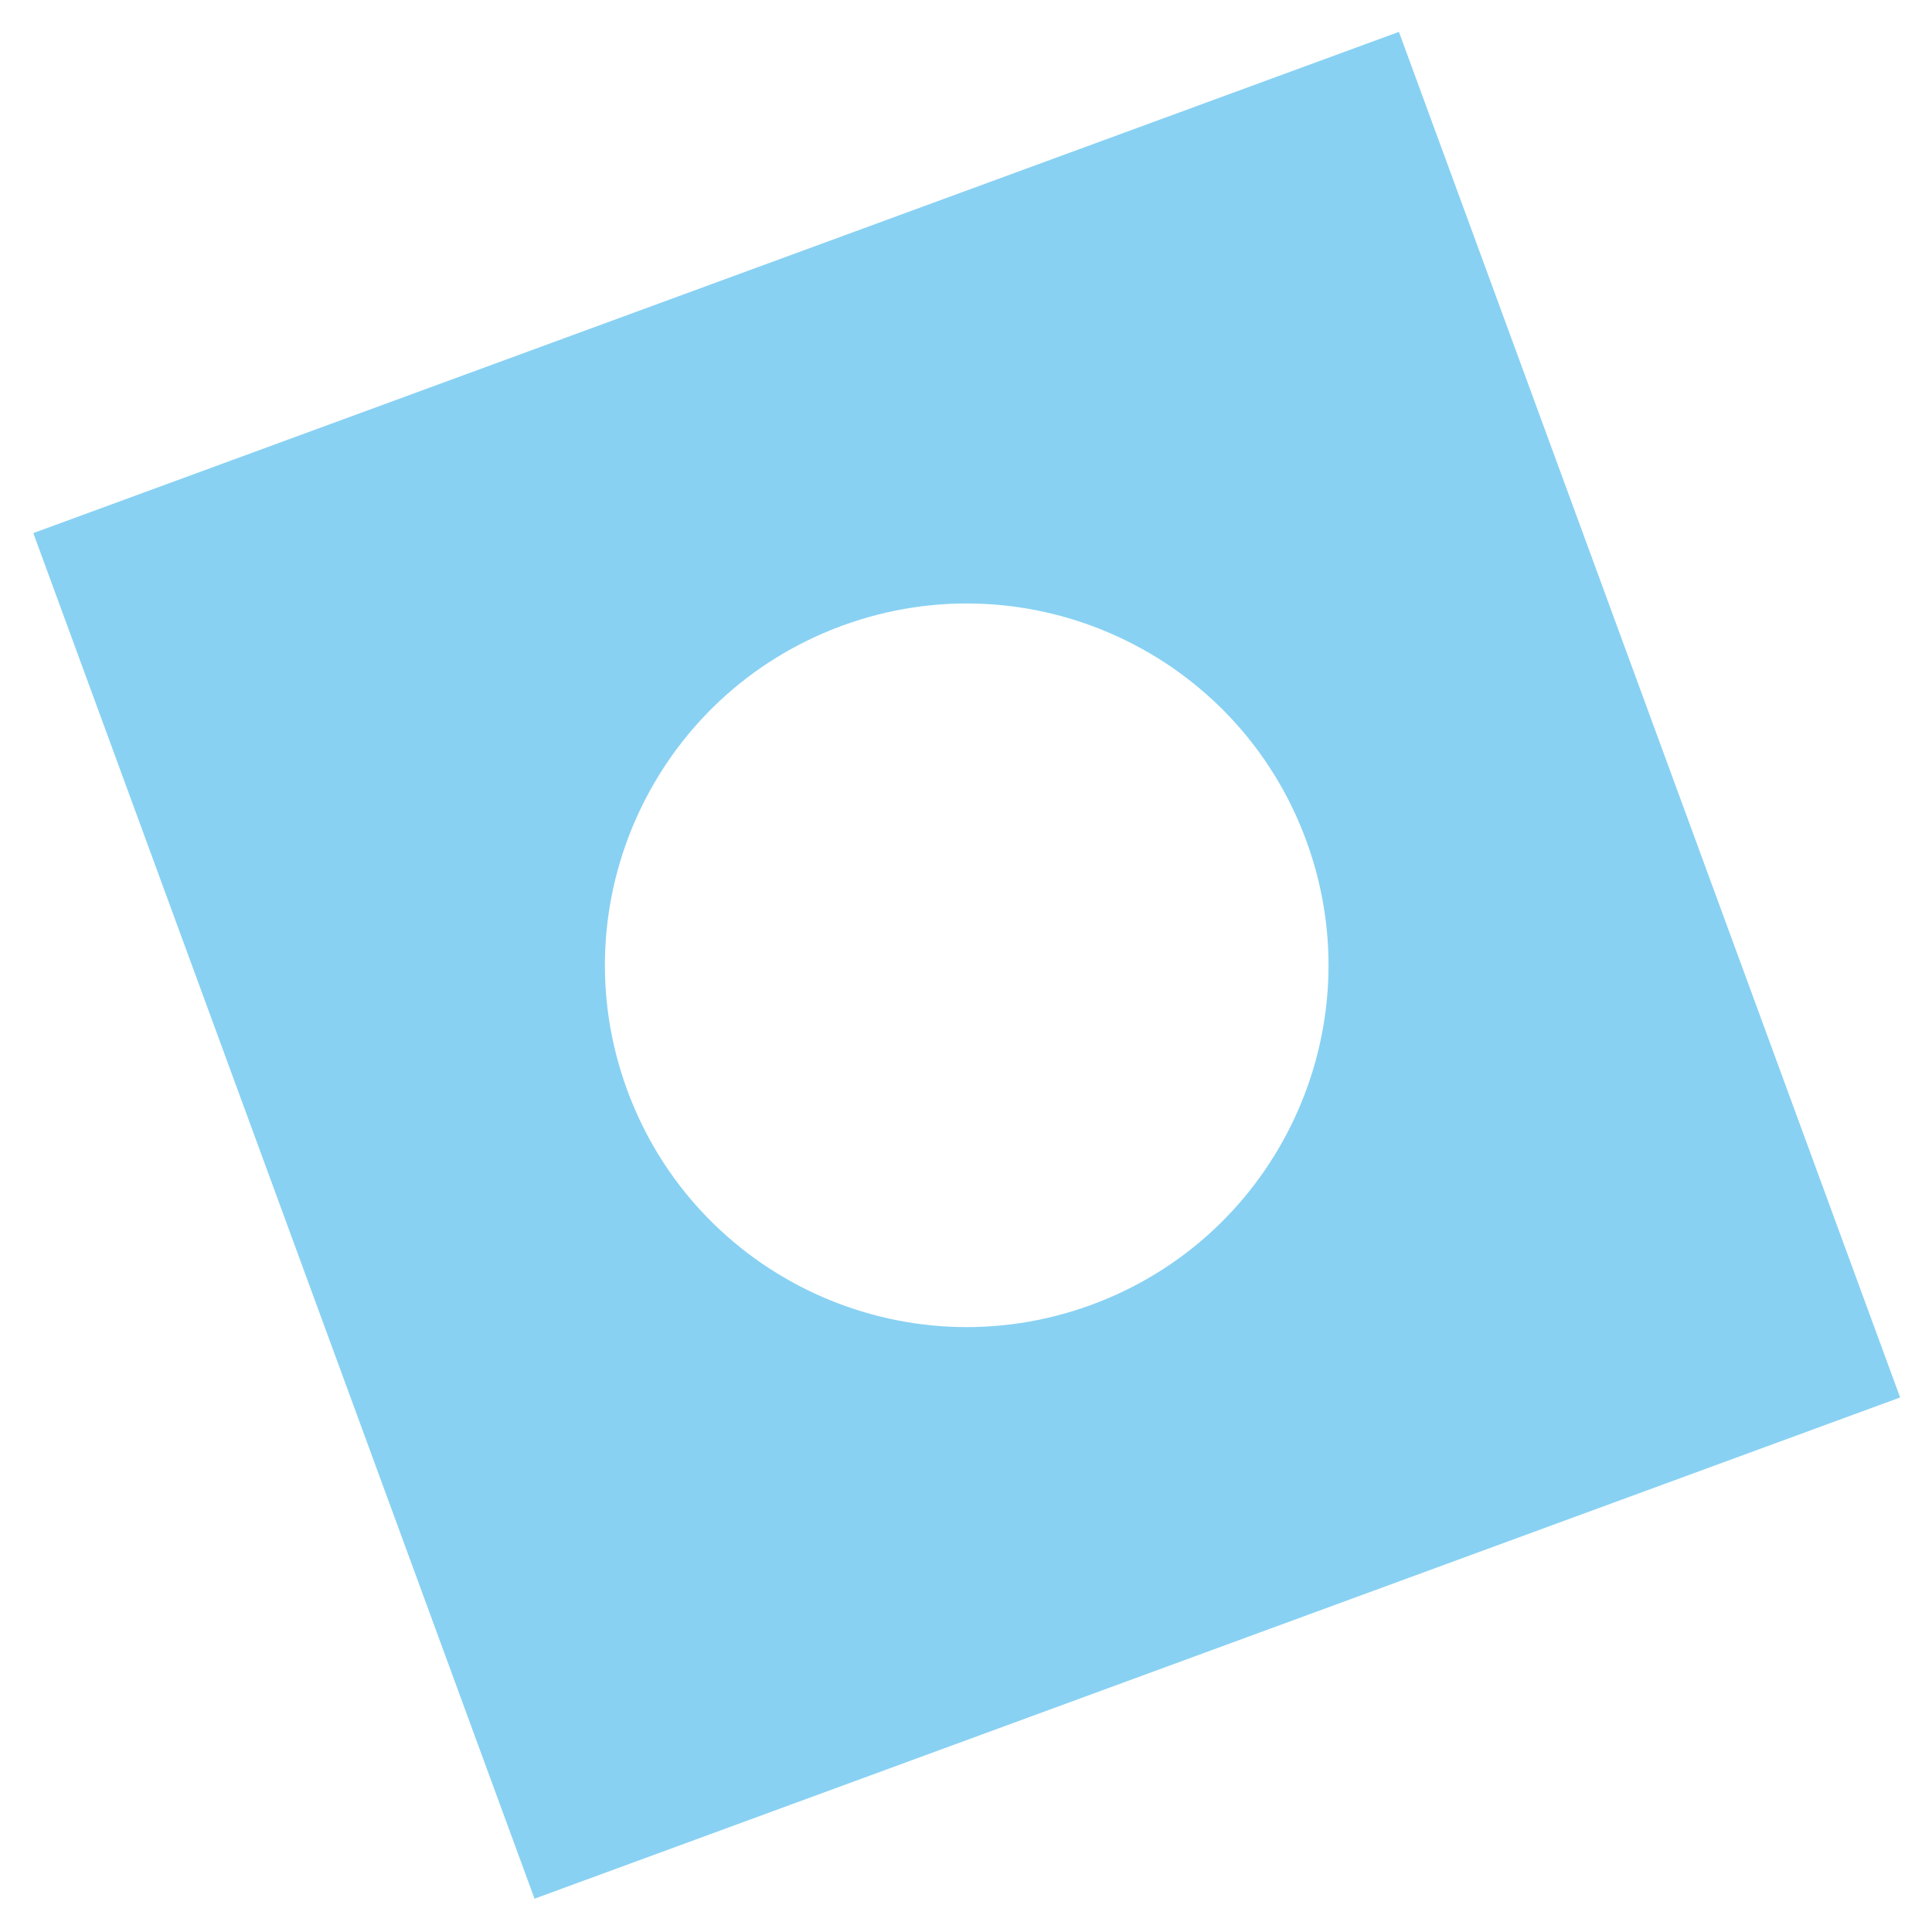
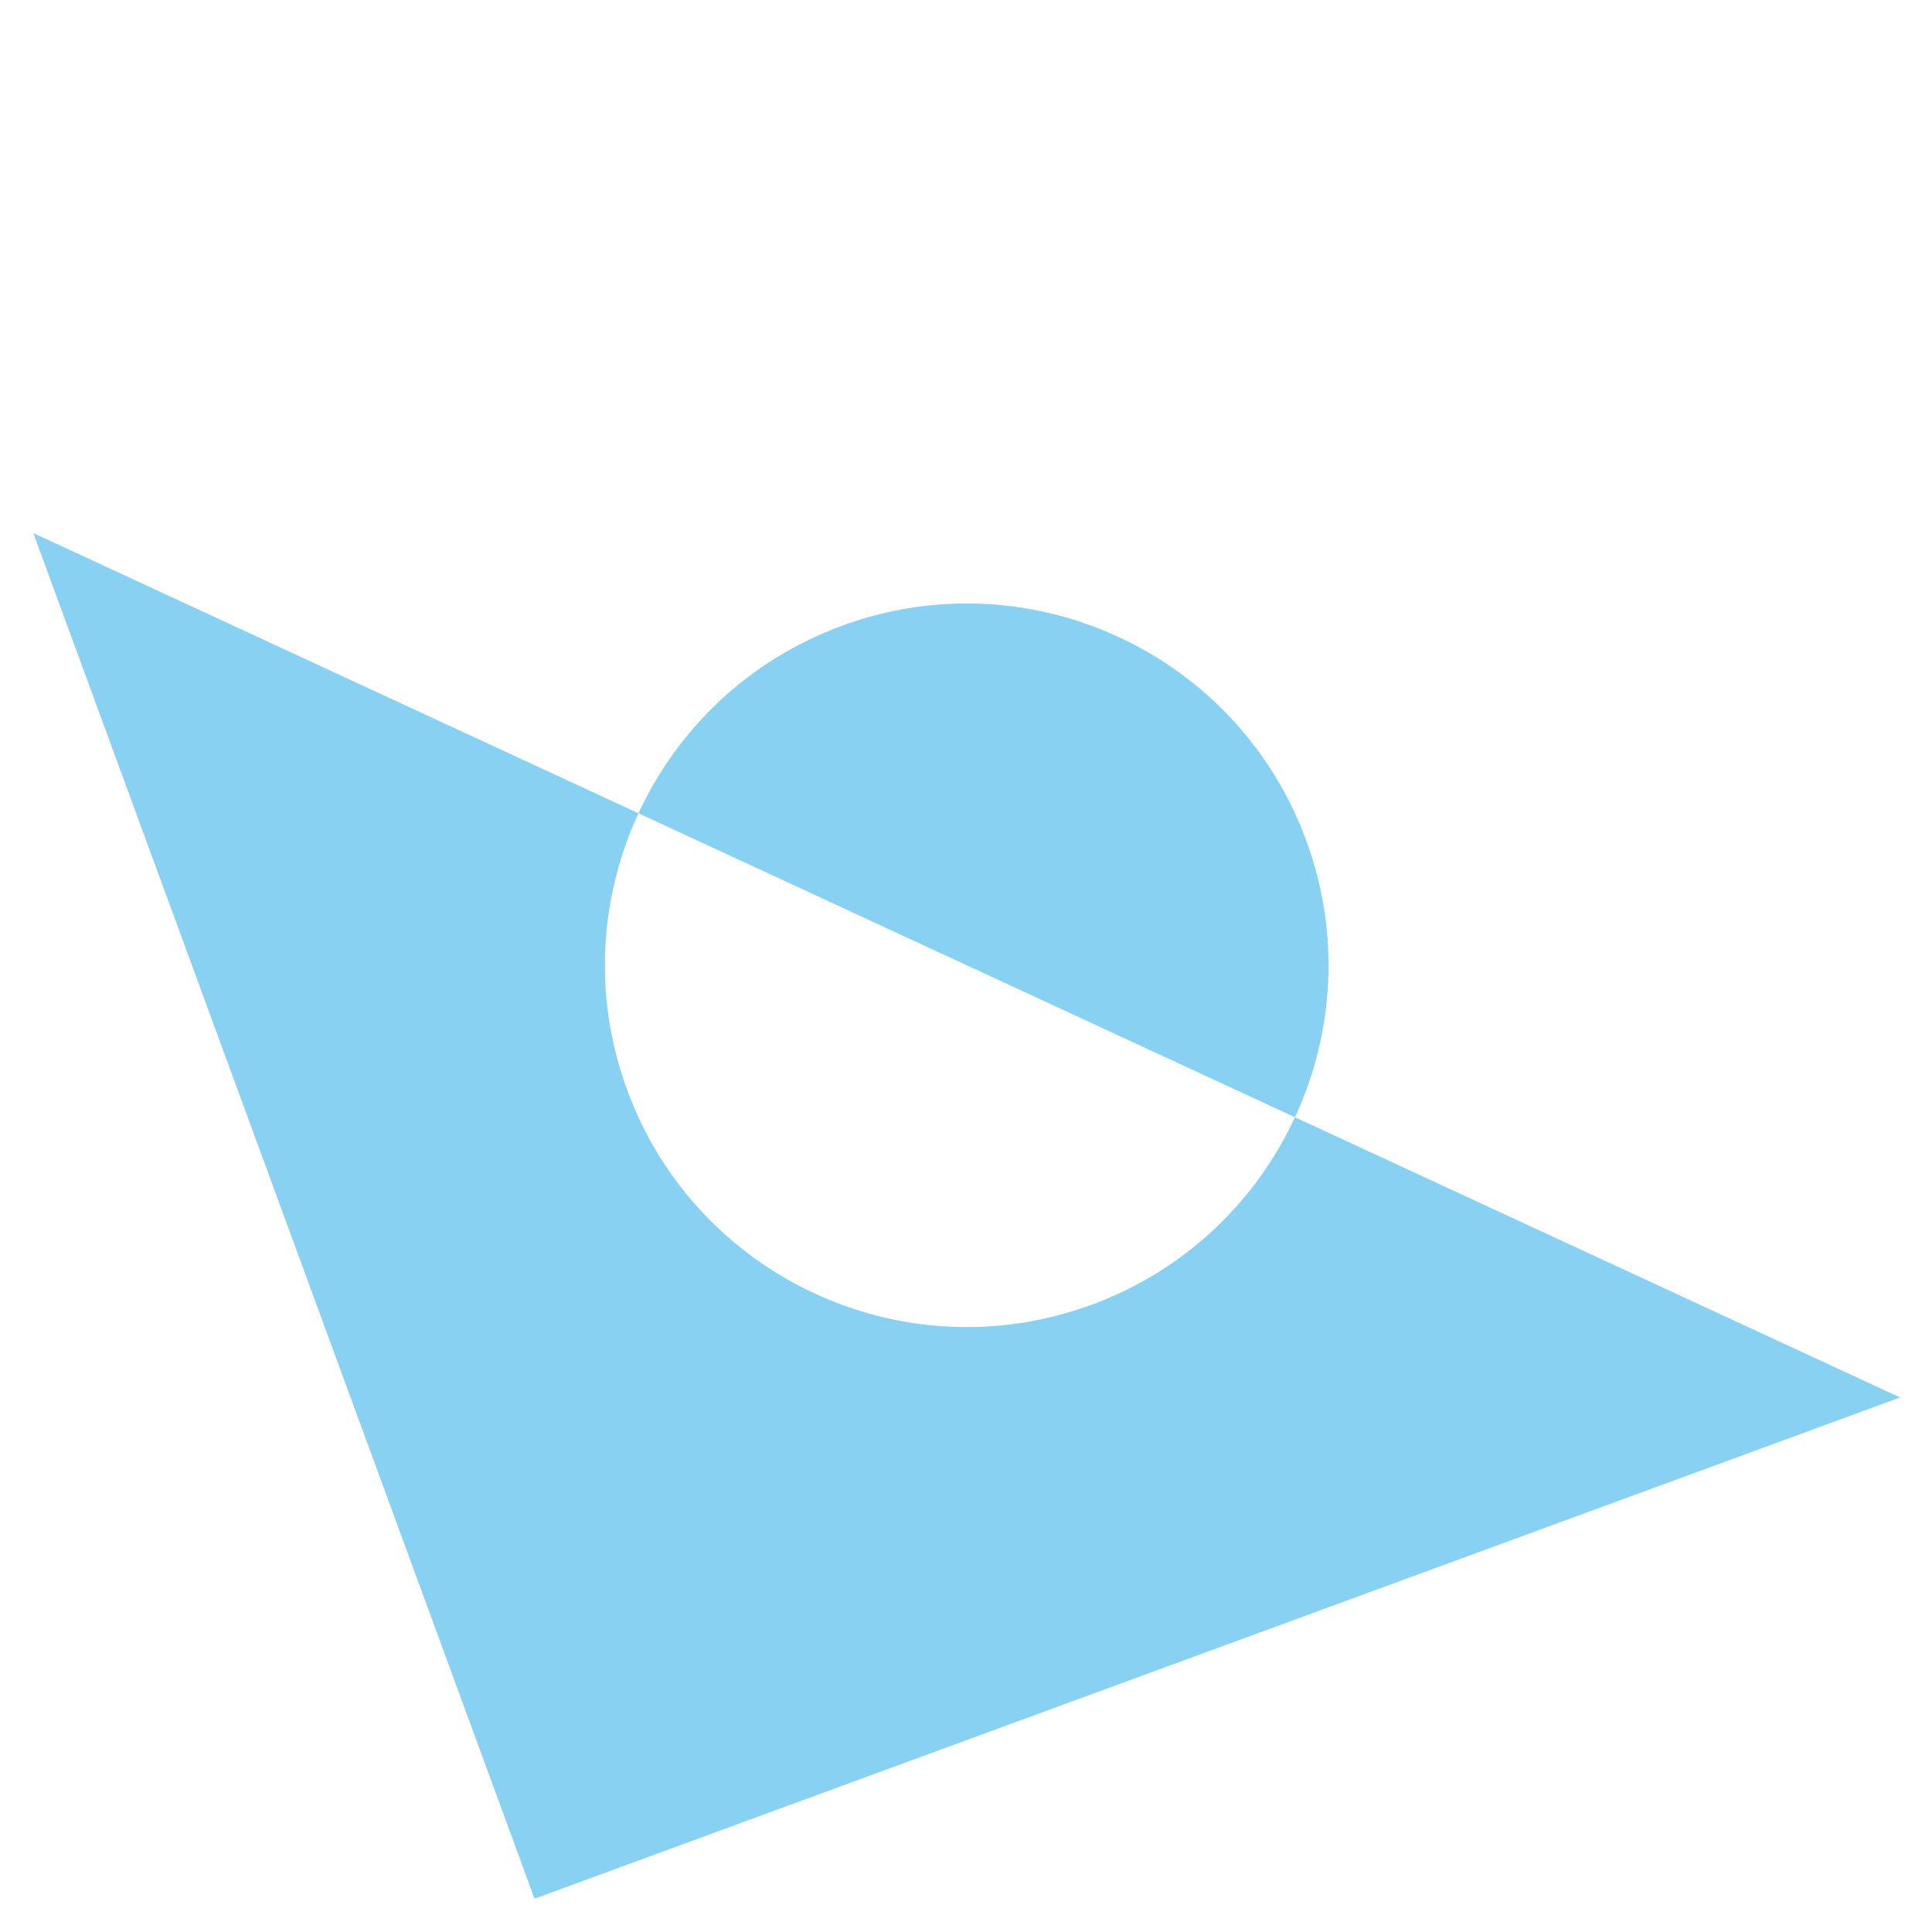
<svg xmlns="http://www.w3.org/2000/svg" id="_レイヤー_1" width="174" height="174" viewBox="0 0 174 174">
-   <path d="M3,48.011l45.141,122.989,122.989-45.141L125.989,2.87,3,48.011ZM98.289,117.518c-16.89,6.199-35.608-2.468-41.807-19.358-6.199-16.89,2.467-35.608,19.358-41.807,16.89-6.199,35.608,2.468,41.807,19.358,6.199,16.89-2.468,35.608-19.358,41.807Z" fill="#88d1f3" />
+   <path d="M3,48.011l45.141,122.989,122.989-45.141ZM98.289,117.518c-16.89,6.199-35.608-2.468-41.807-19.358-6.199-16.89,2.467-35.608,19.358-41.807,16.89-6.199,35.608,2.468,41.807,19.358,6.199,16.89-2.468,35.608-19.358,41.807Z" fill="#88d1f3" />
</svg>